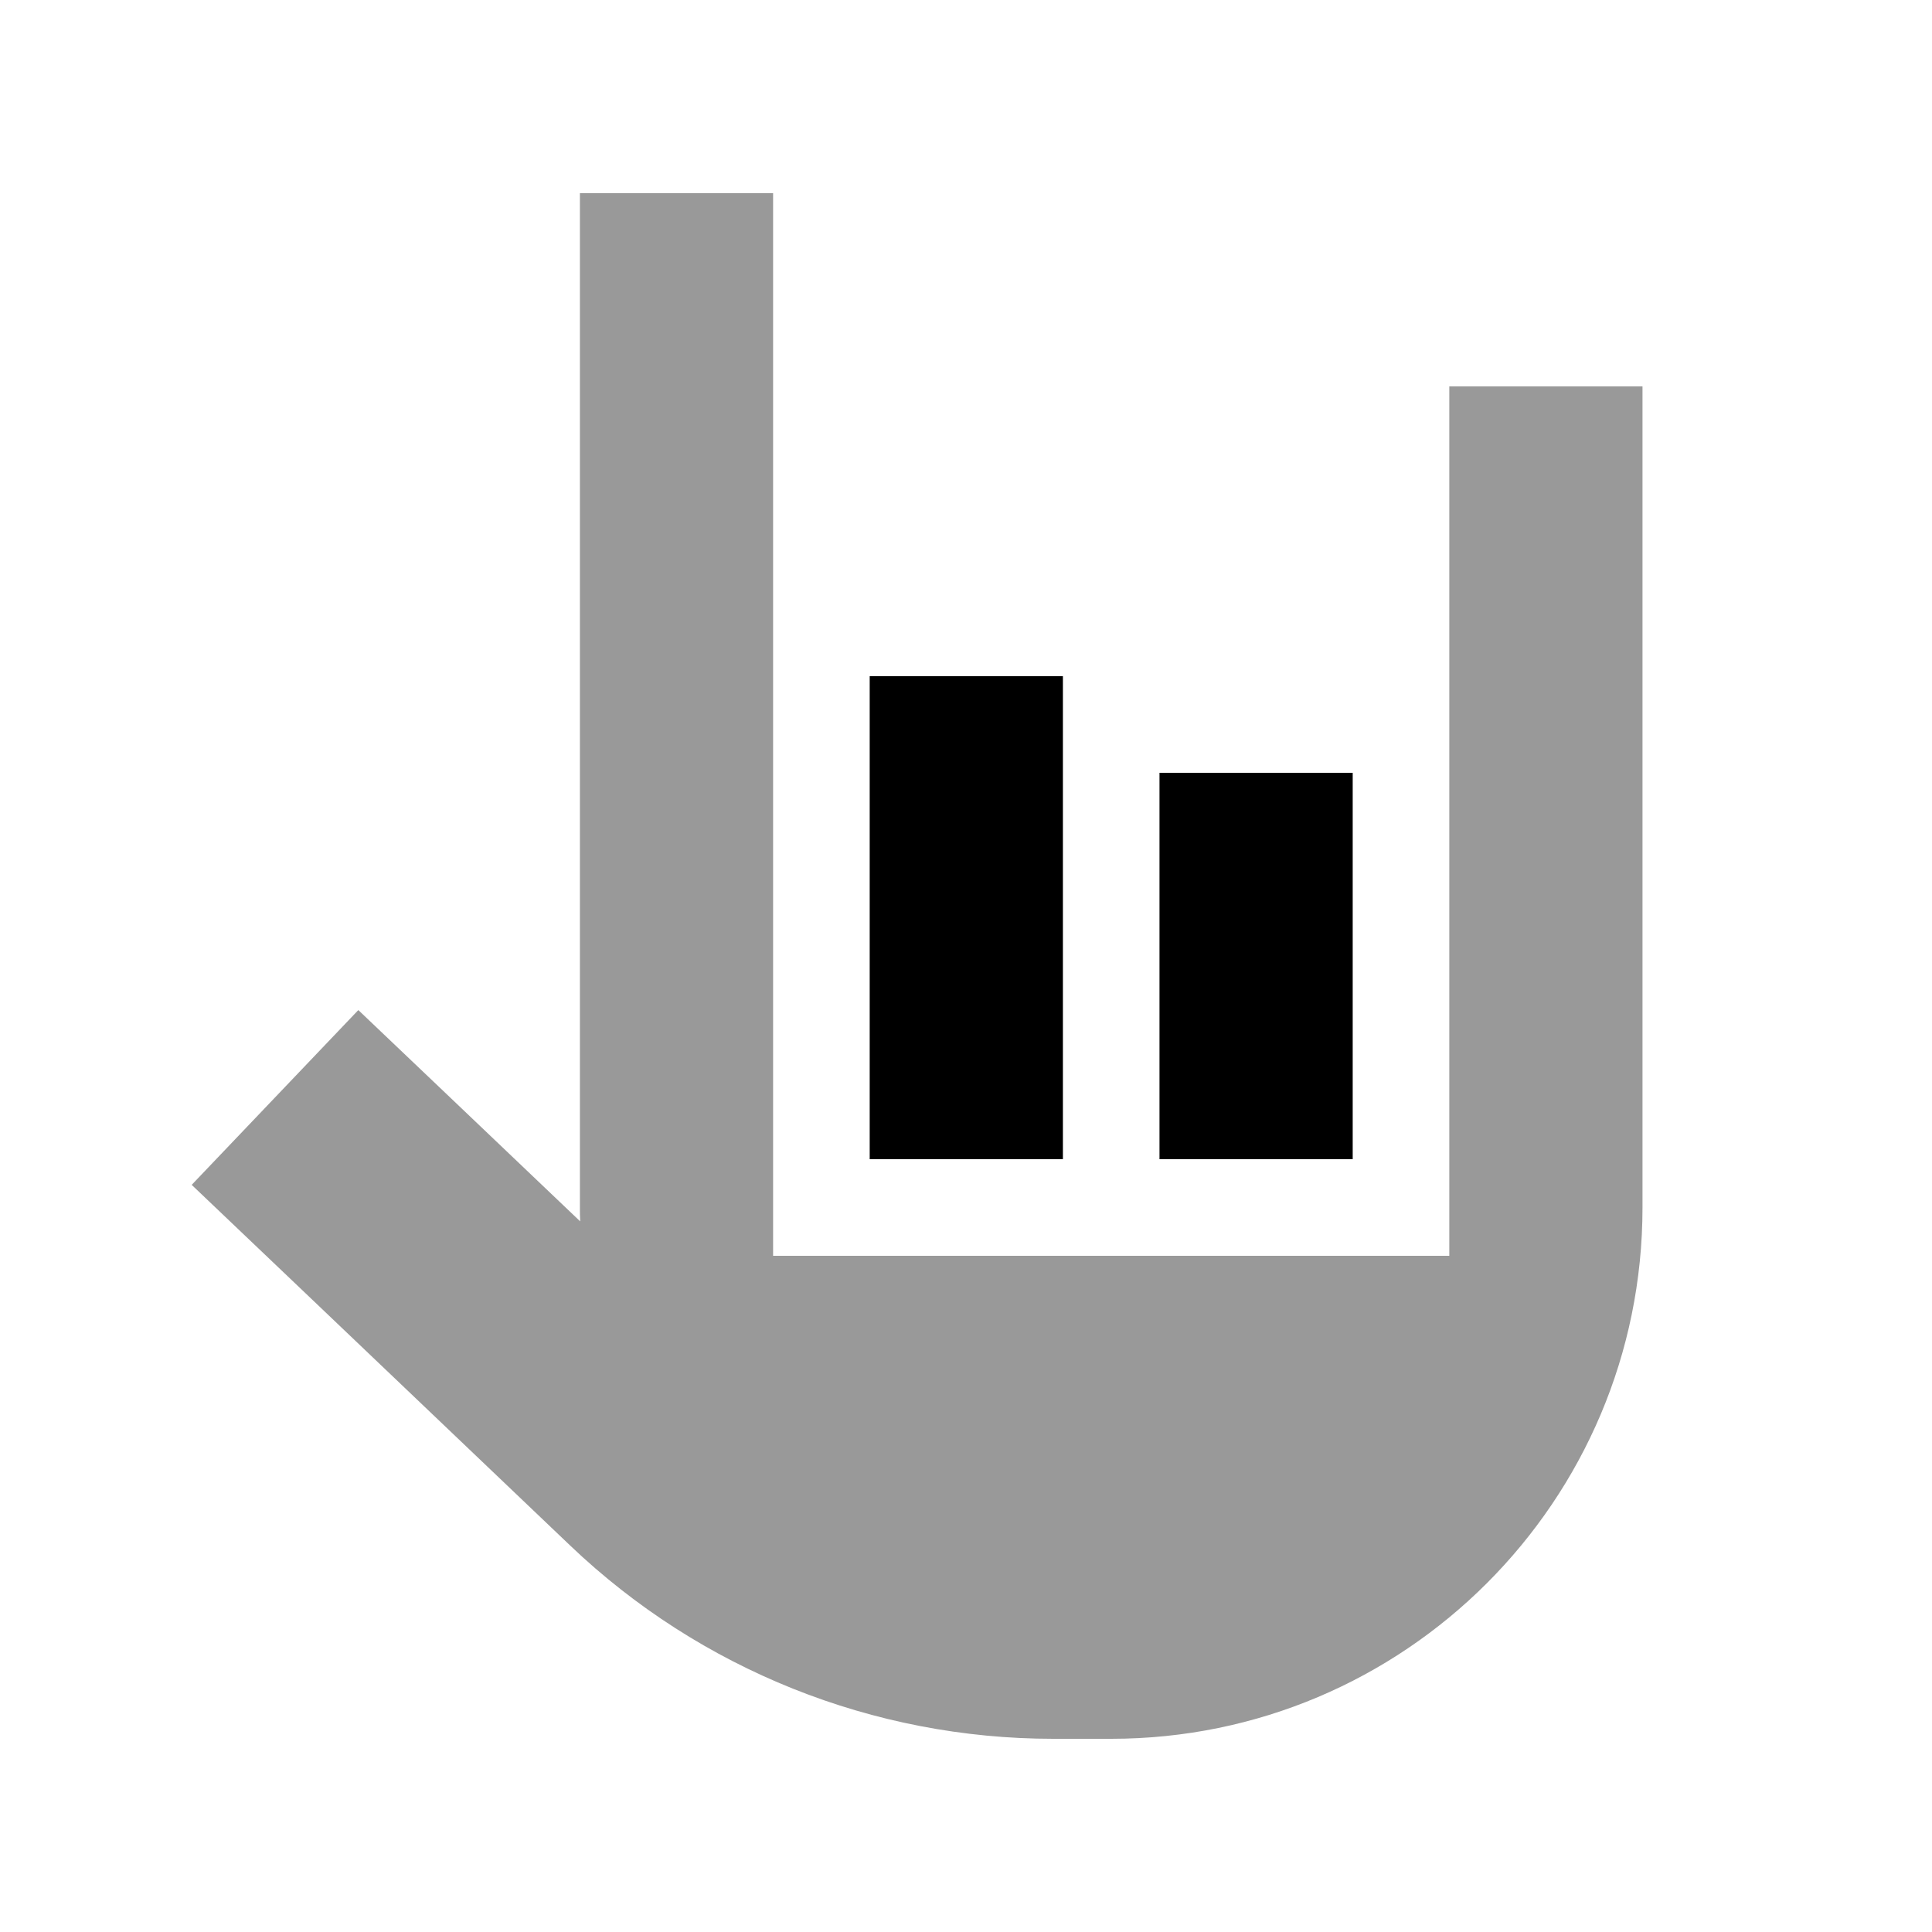
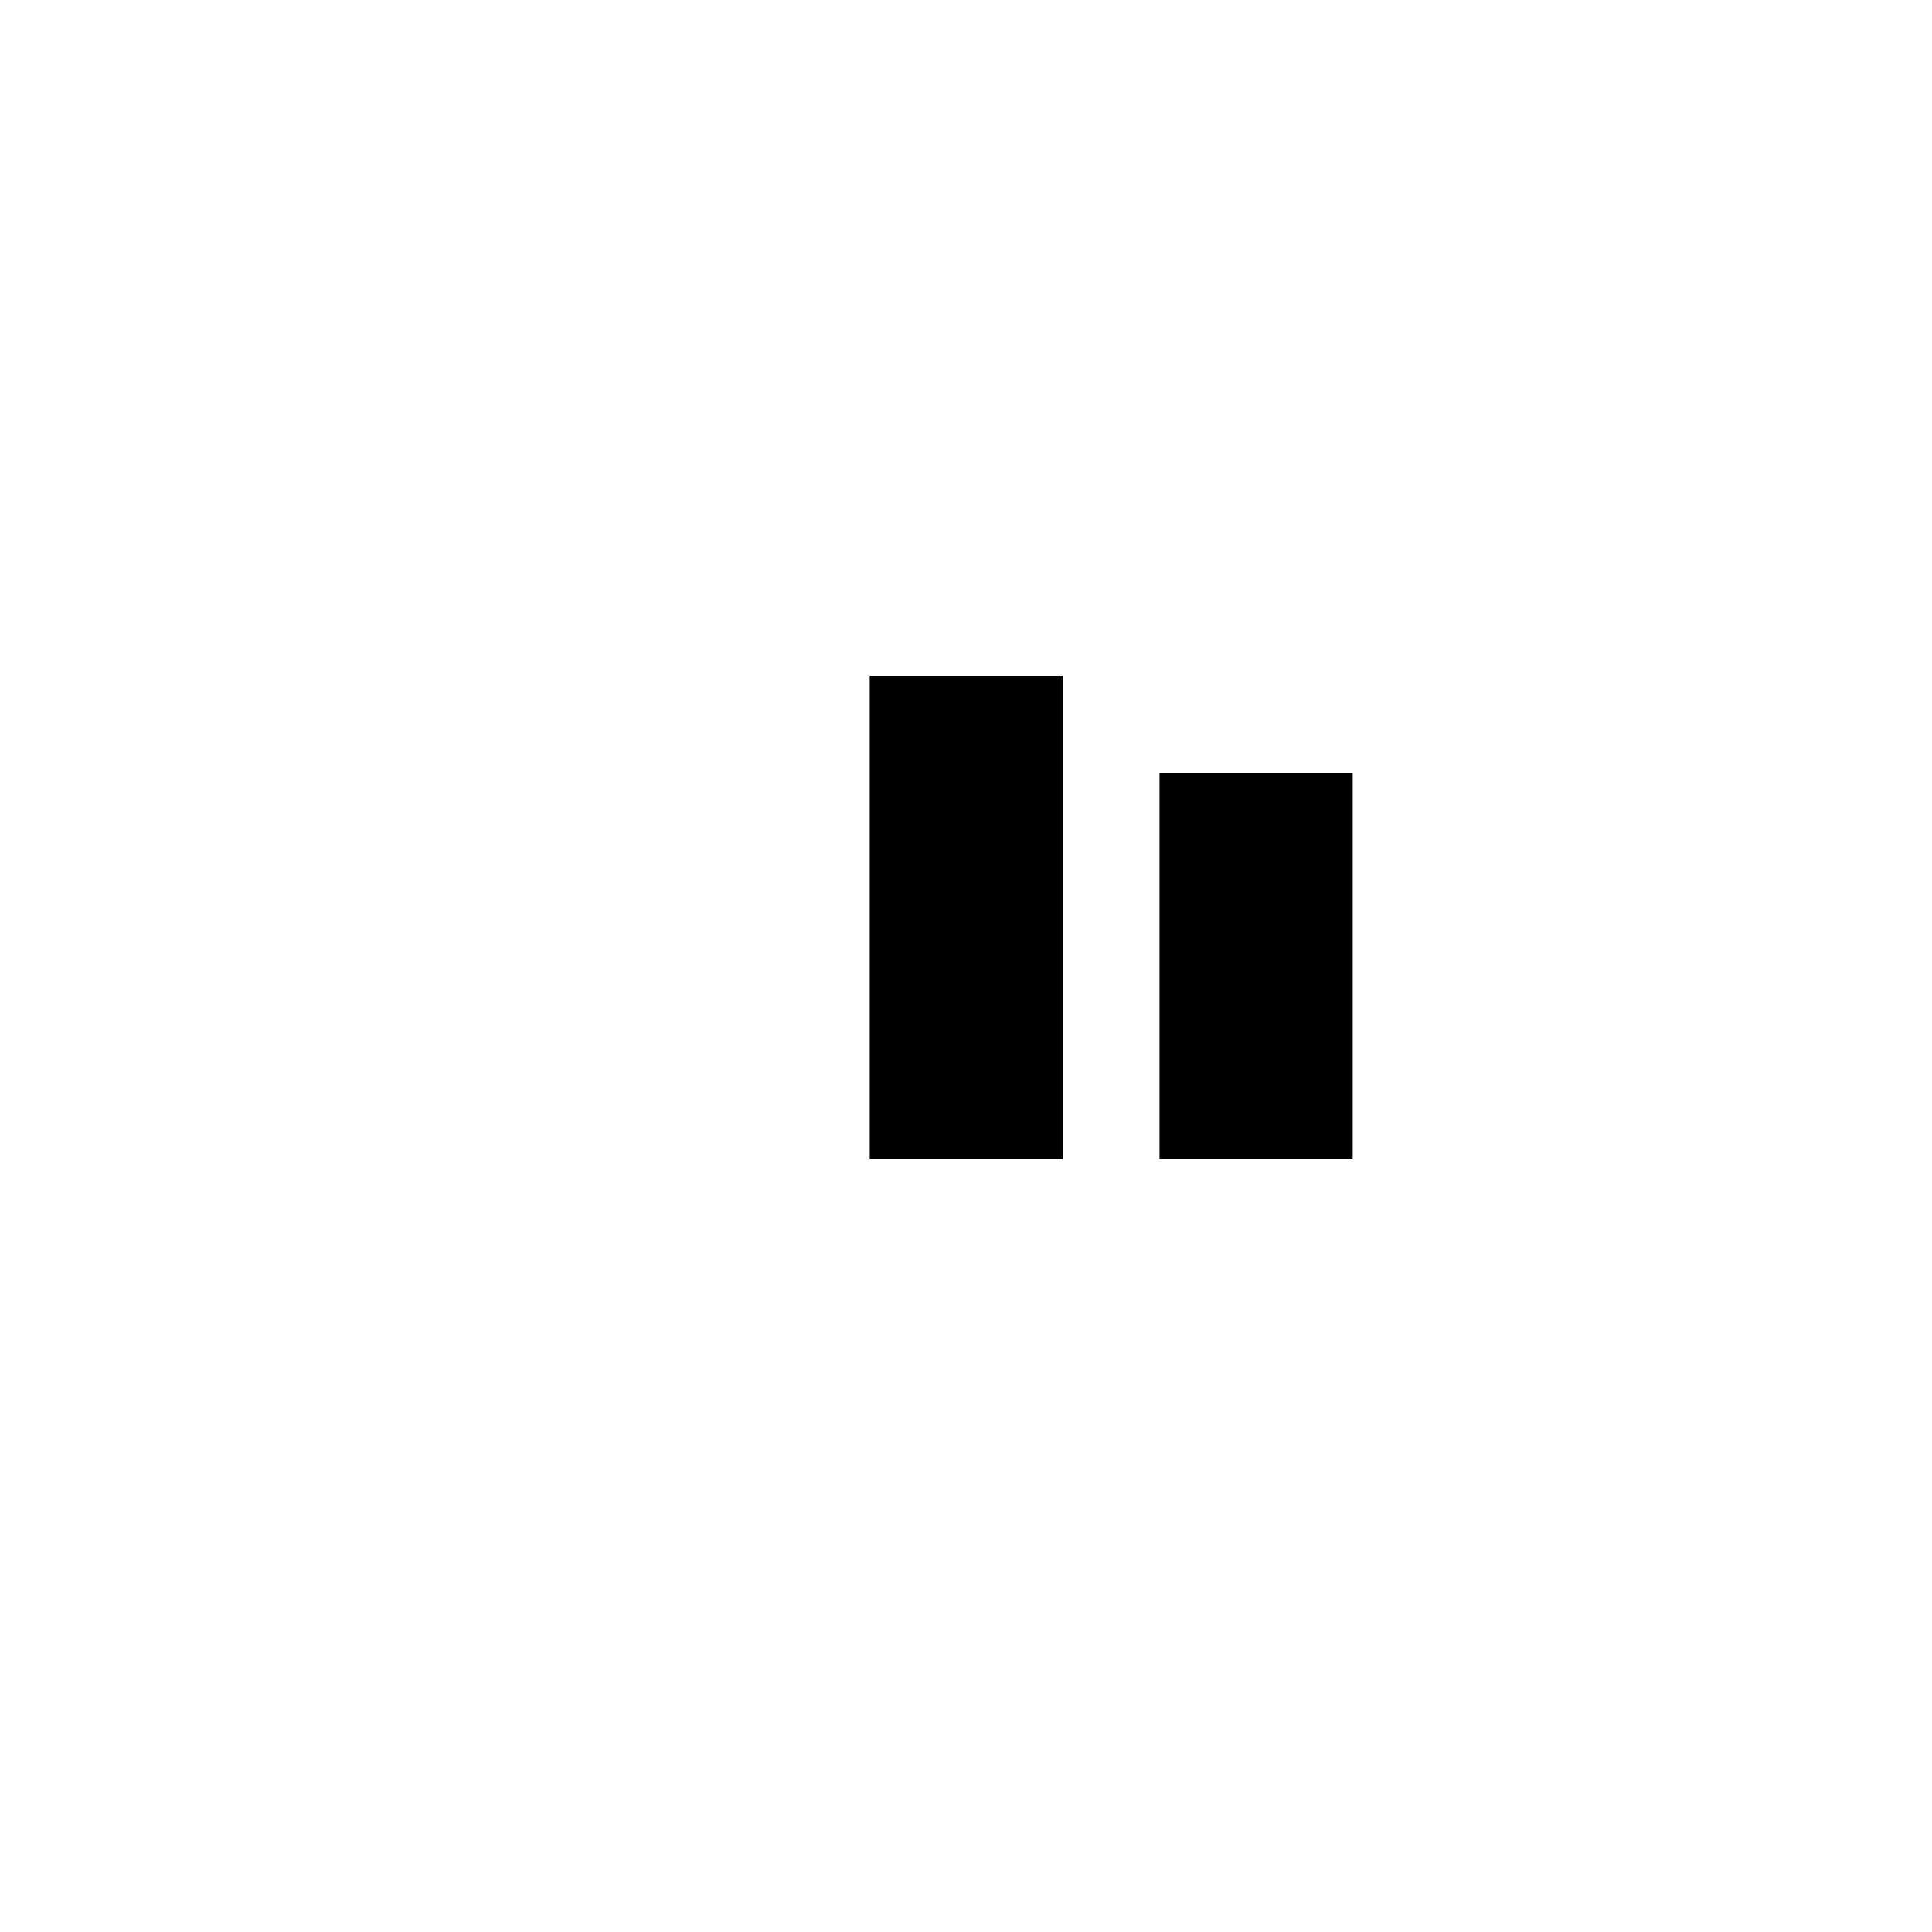
<svg xmlns="http://www.w3.org/2000/svg" viewBox="0 0 640 640">
-   <path opacity=".4" fill="currentColor" d="M63.5 392.5C71.6 400.2 113.4 440 188.9 512C232 553.1 289.3 576 348.9 576L368.1 576C465.3 576 544.1 497.2 544.1 400L544.1 128L480.1 128L480.1 416L256.1 416L256.1 64L192.1 64L192.1 400C192.1 401.5 192.1 403.1 192.2 404.6C159.9 373.8 135.4 350.5 118.7 334.6L63.5 392.5z" />
  <path fill="currentColor" d="M352.1 224L288.1 224L288.1 384L352.1 384L352.1 224zM448.1 256L384.1 256L384.1 384L448.1 384L448.1 256z" />
</svg>